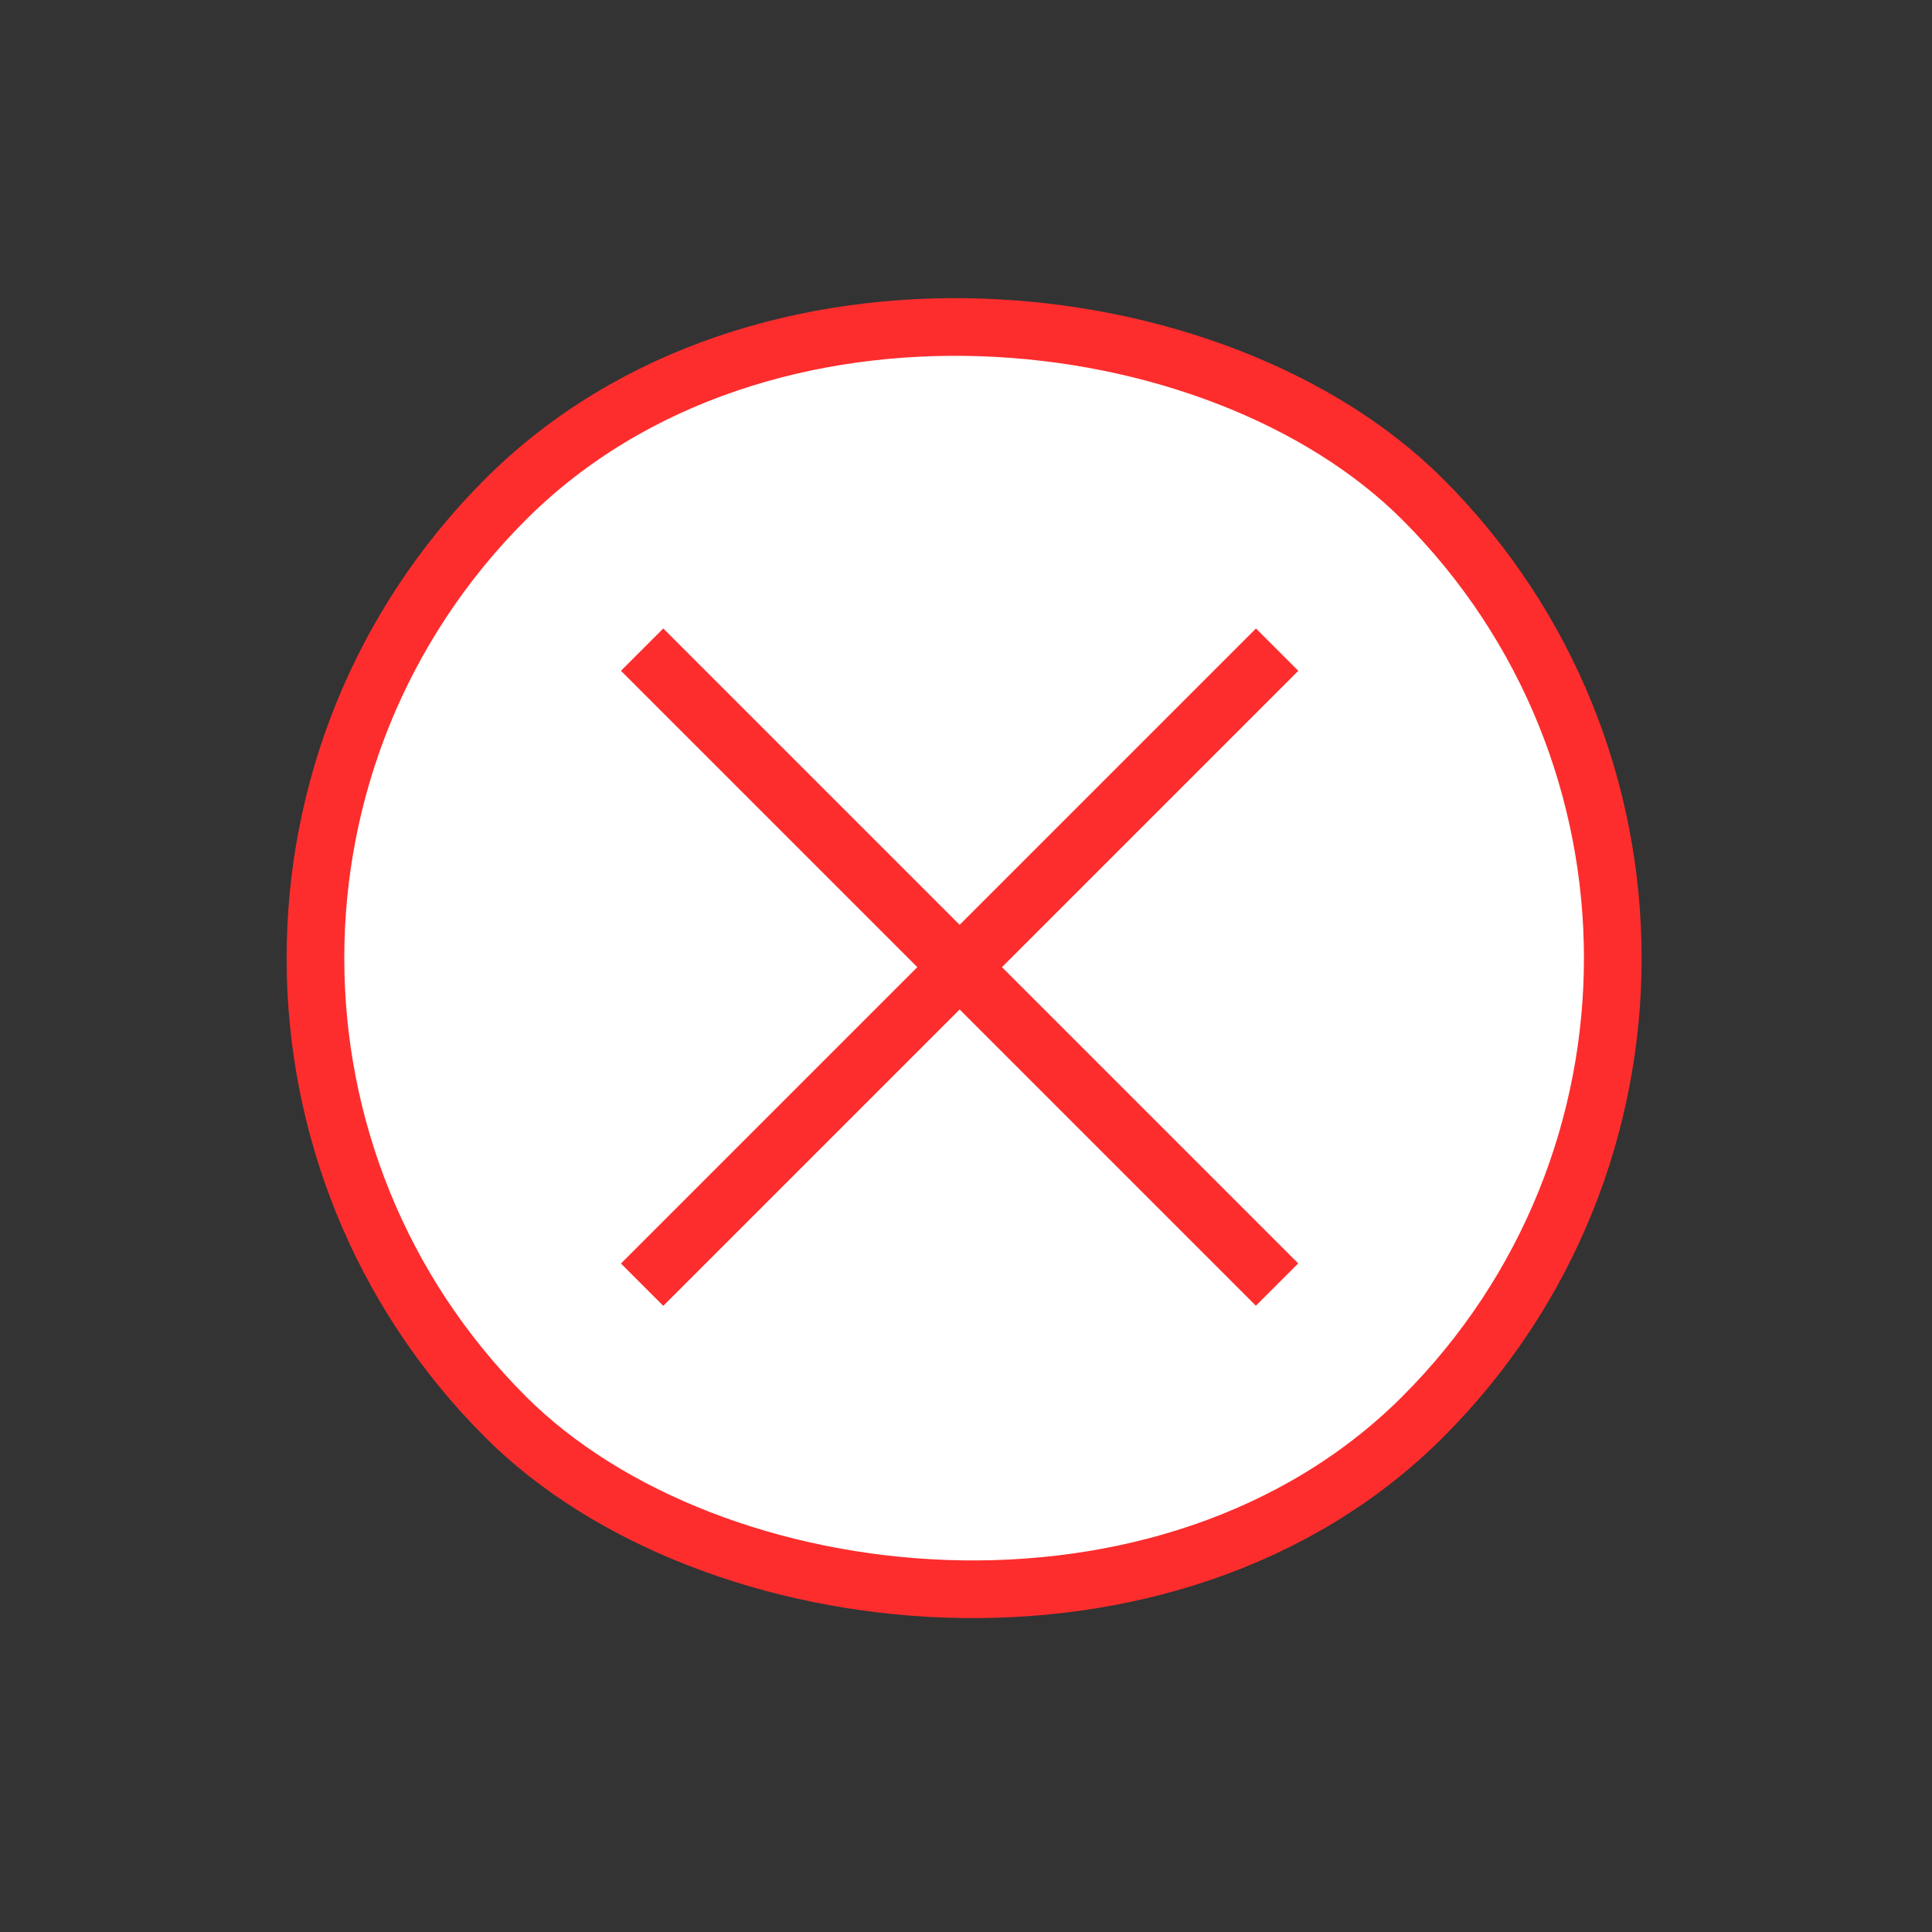
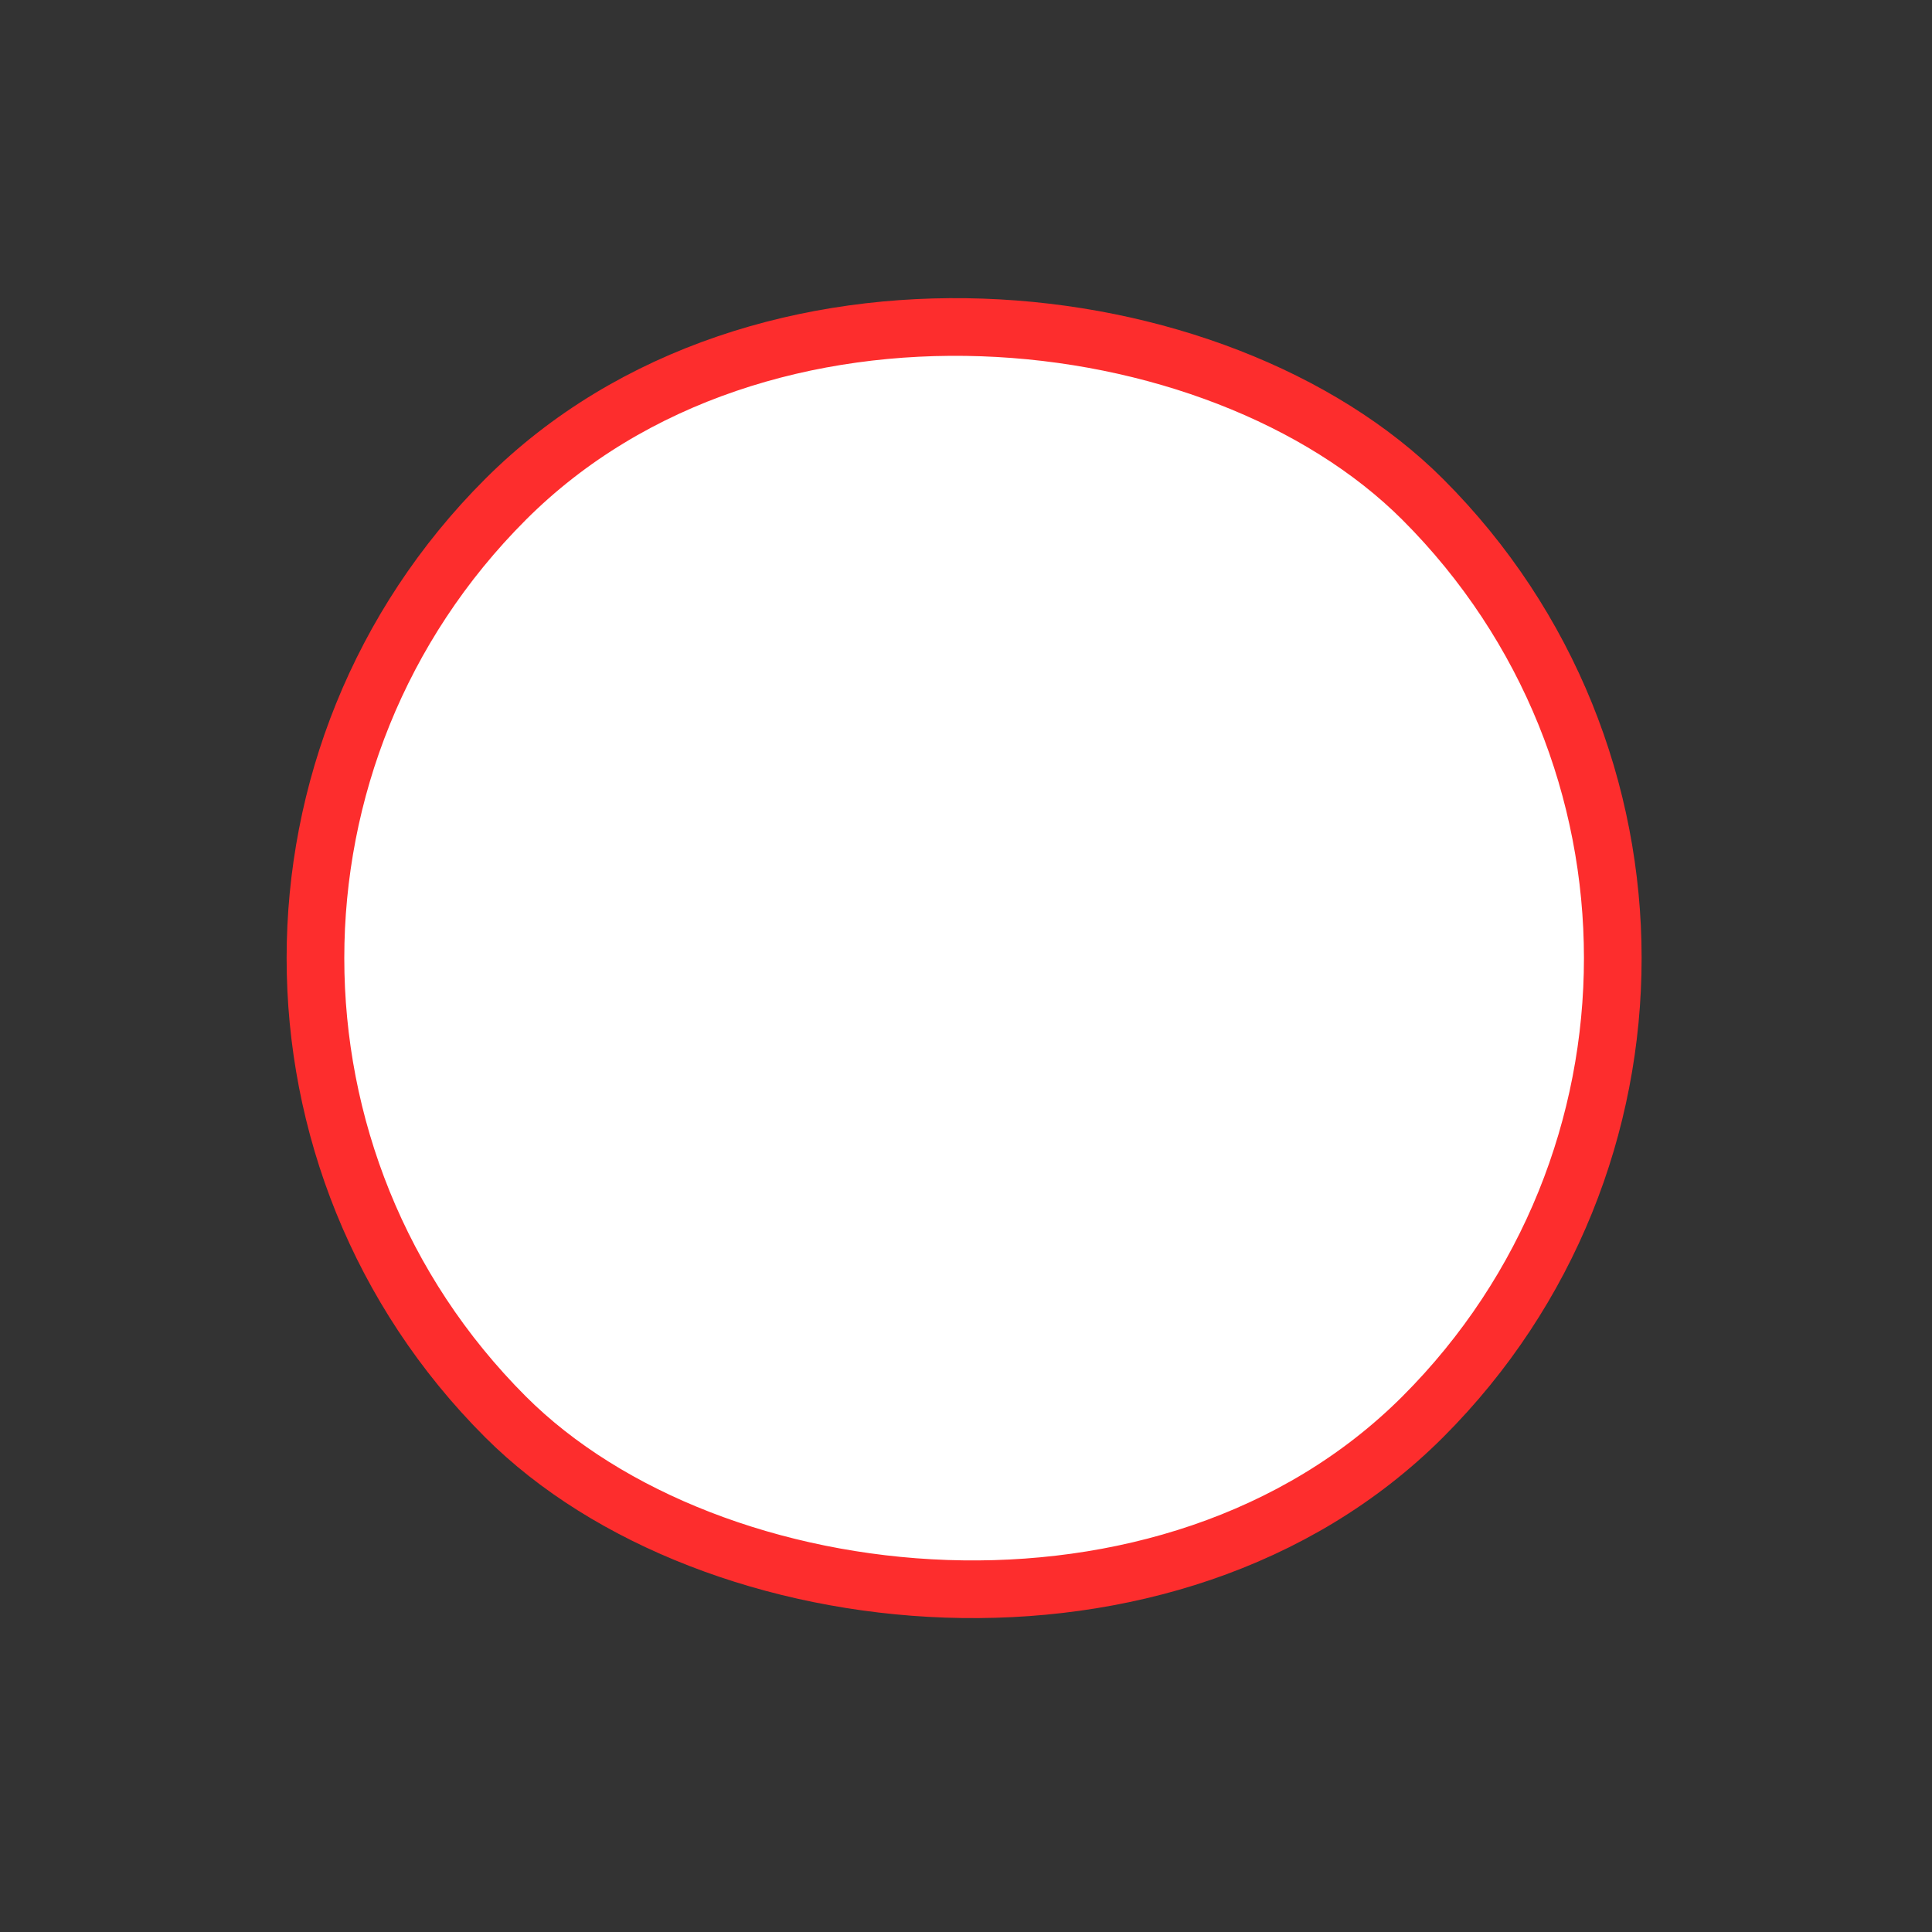
<svg xmlns="http://www.w3.org/2000/svg" width="67" height="67" viewBox="0 0 67 67" fill="none">
  <rect x="0" y="0" width="67" height="67" fill="#333333" stroke="none" />
  <rect x="1.622" y="33.227" width="44.99" height="44.99" rx="22.495" transform="rotate(-45 1.622 33.227)" fill="white" stroke="#FD2D2D" stroke-width="2" />
-   <rect width="2.076" height="31.144" transform="matrix(-0.707 0.707 0.707 0.707 23.002 21.795)" fill="#FD2D2D" />
-   <rect x="43.556" y="21.795" width="2.076" height="31.144" transform="rotate(45 43.556 21.795)" fill="#FD2D2D" />
</svg>